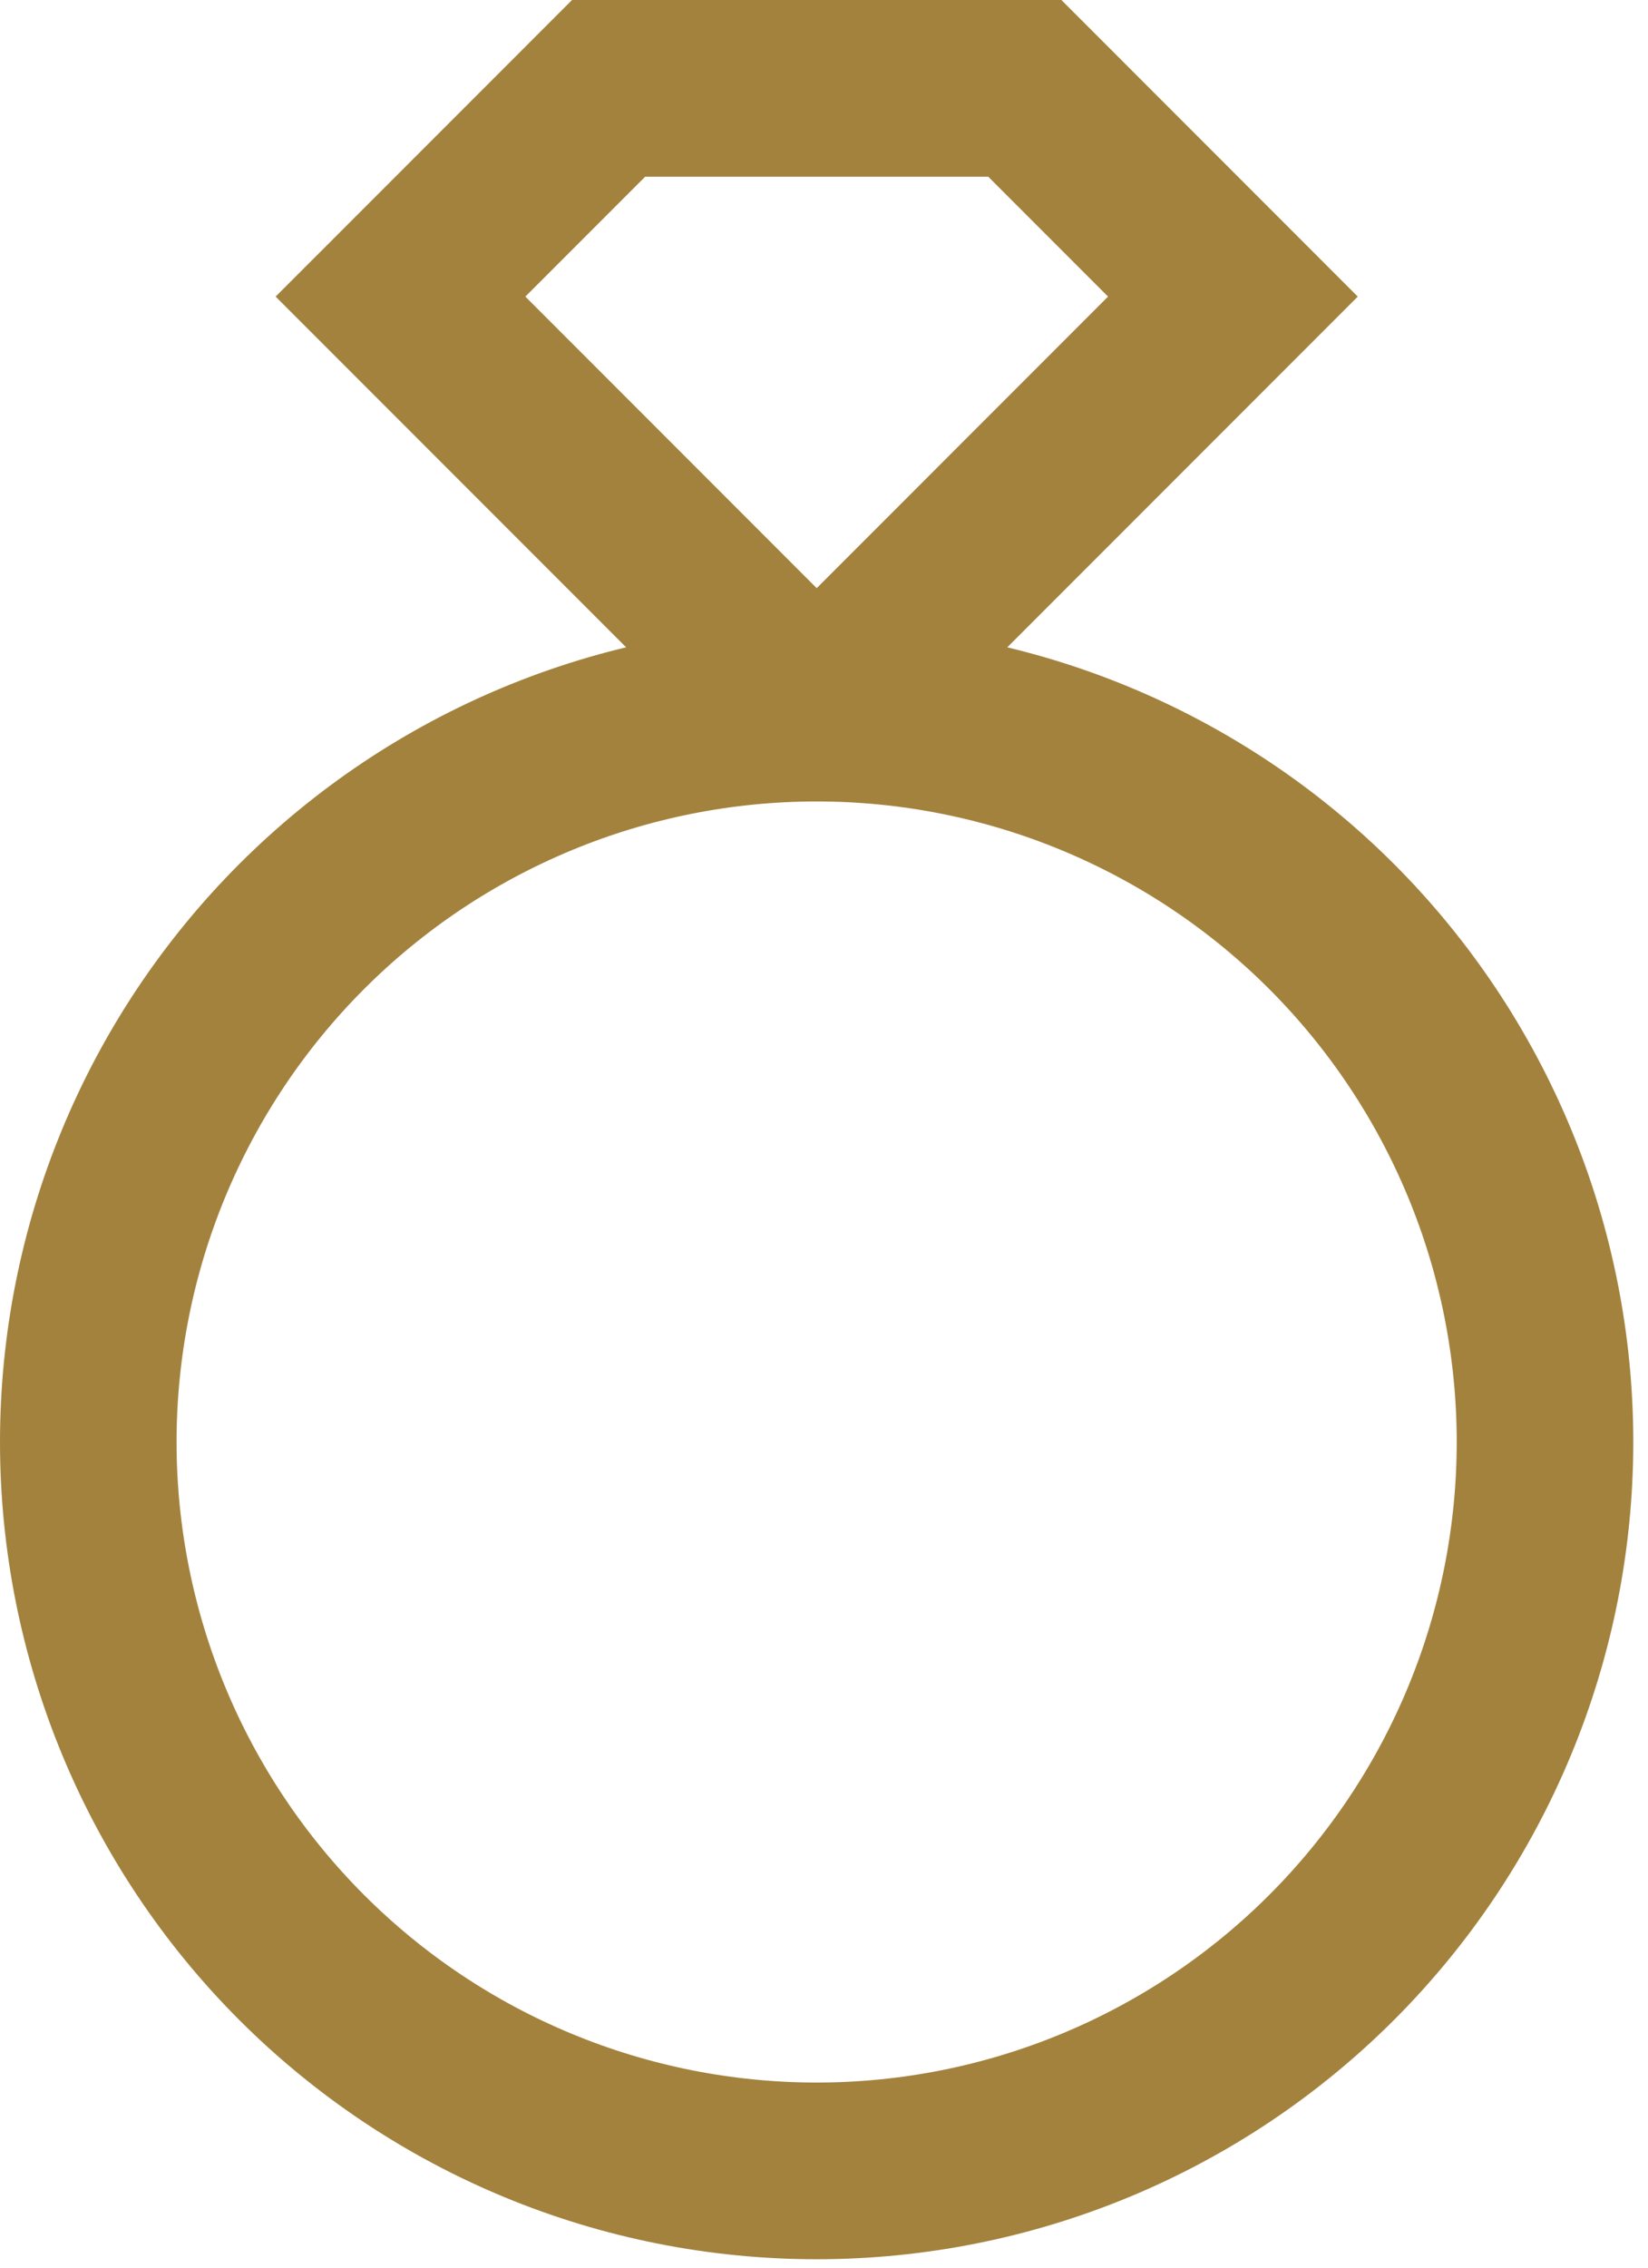
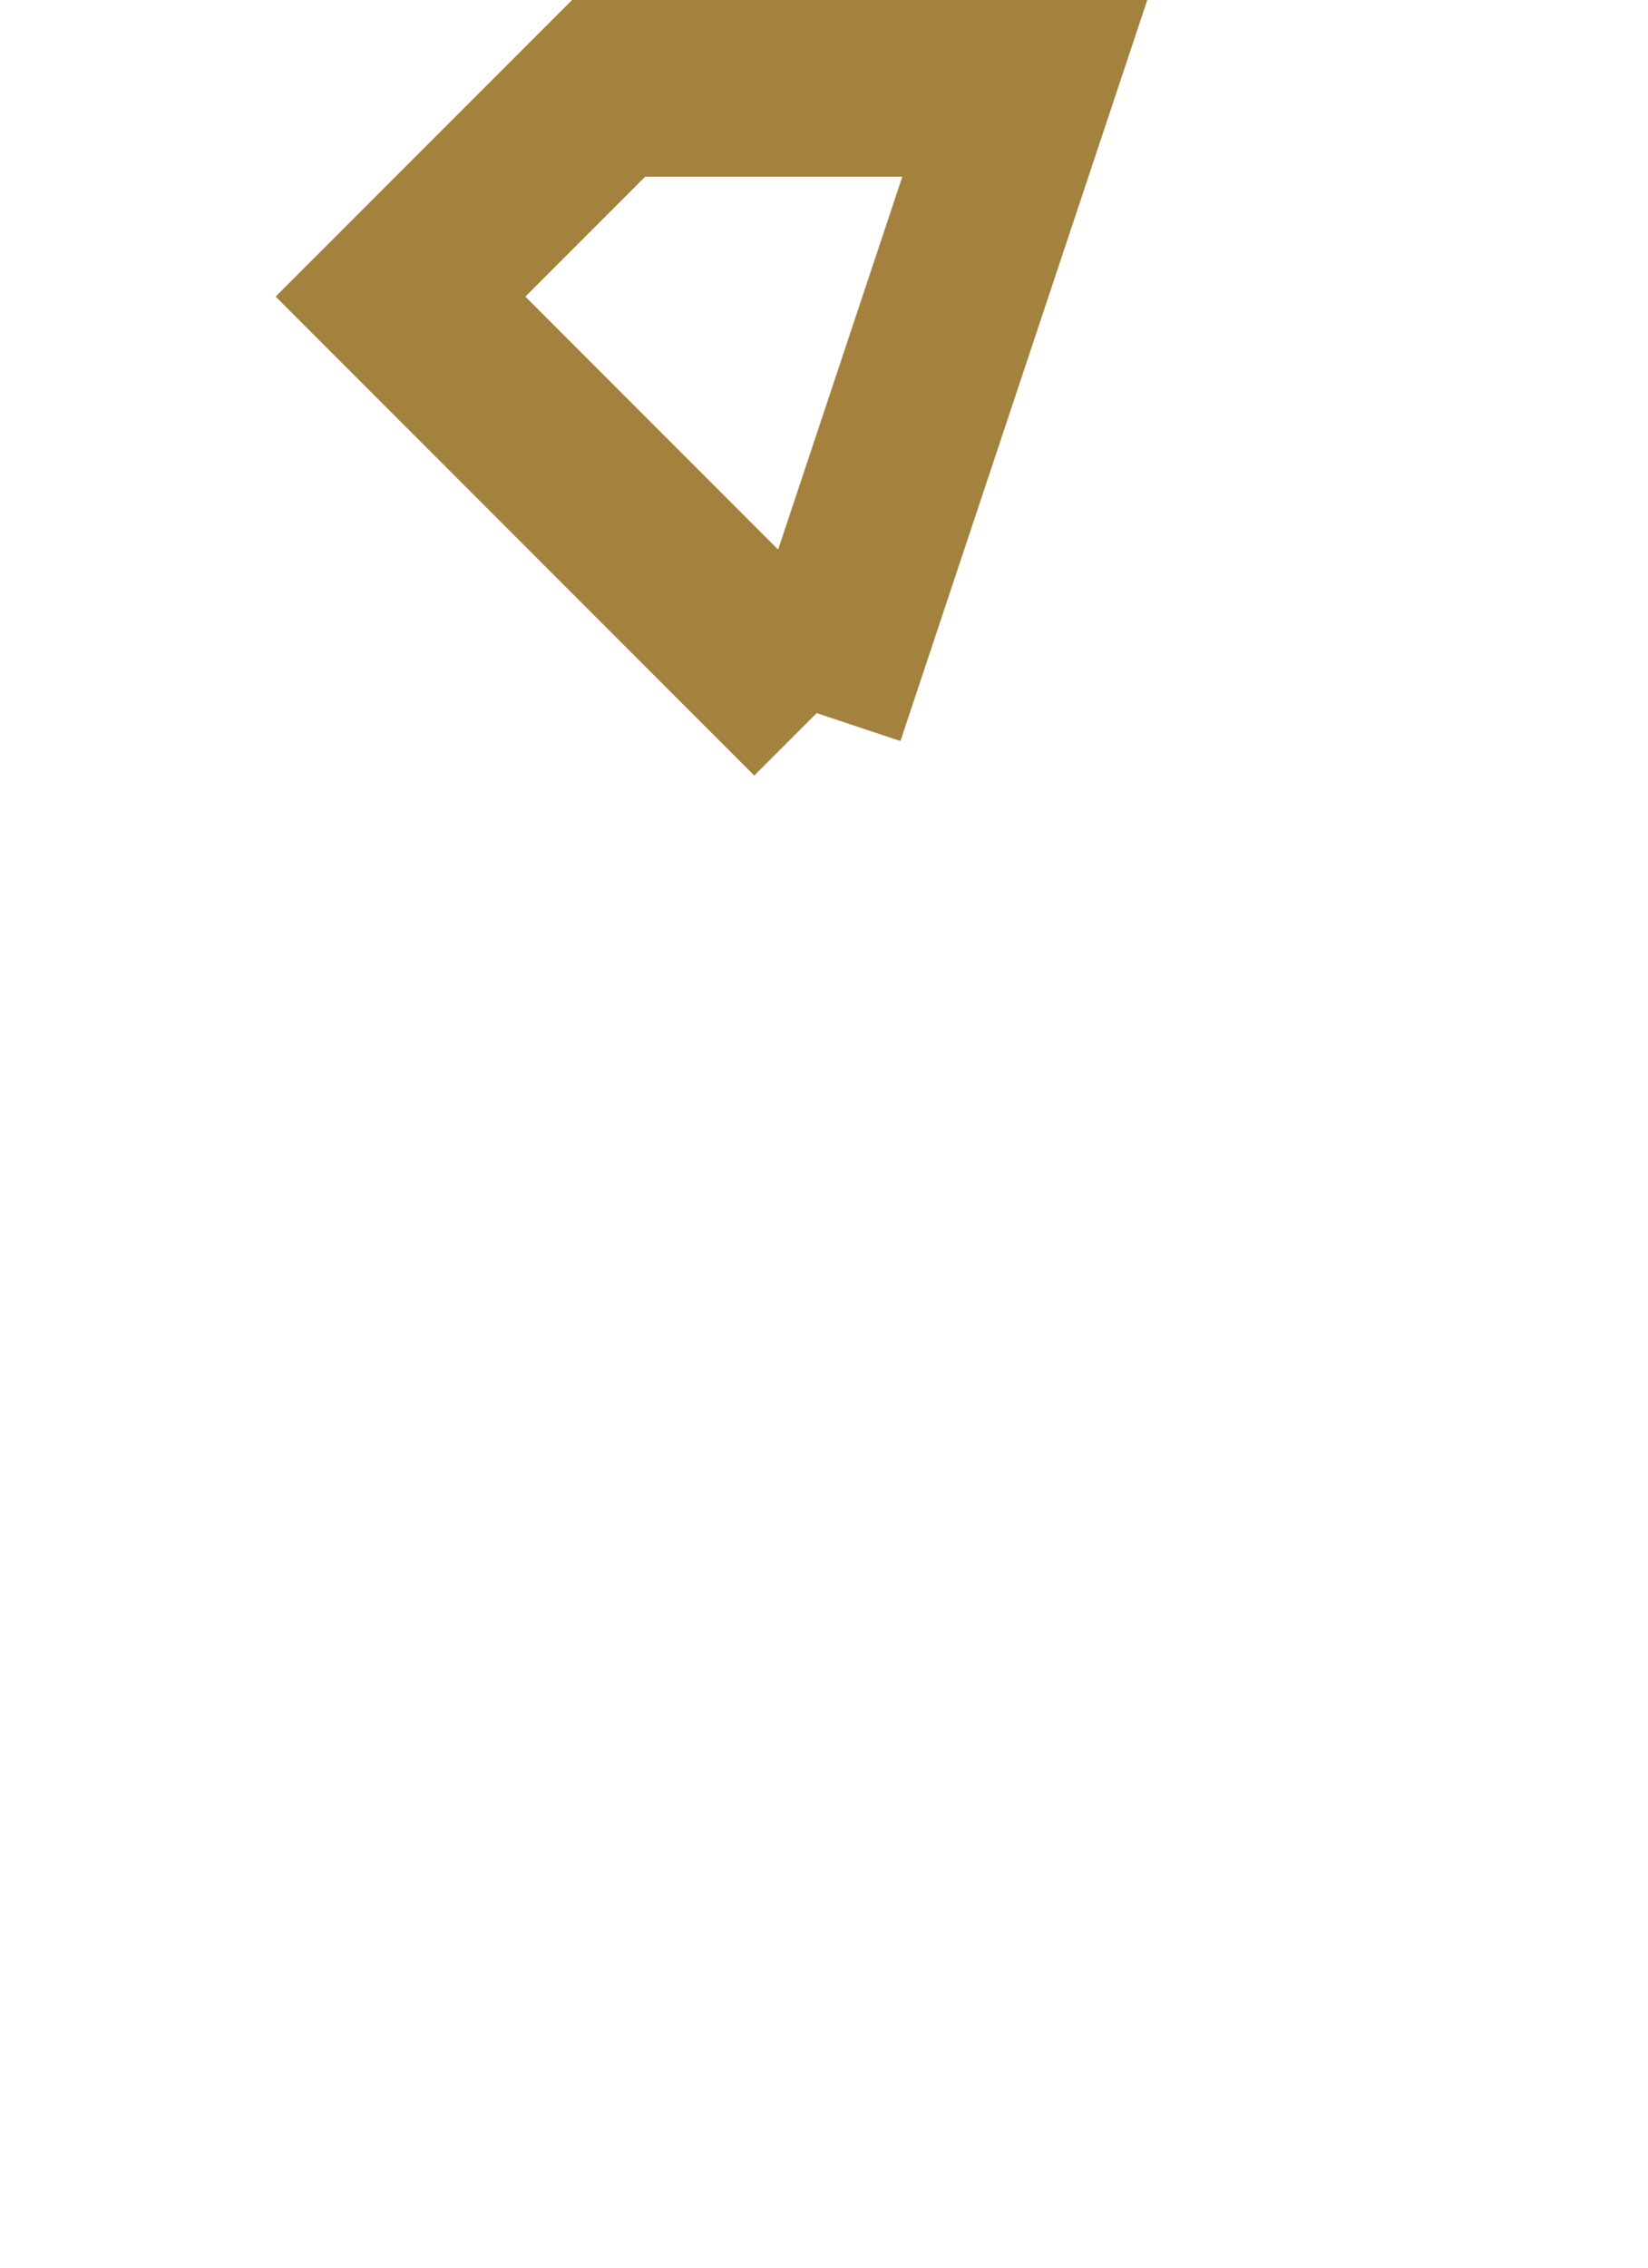
<svg xmlns="http://www.w3.org/2000/svg" fill="none" viewBox="0 0 56 77" height="77" width="56">
-   <path stroke-width="6" stroke="#A3823D" d="M3 48.964C3 52.215 3.64 55.433 4.884 58.436C6.128 61.438 7.951 64.167 10.249 66.465C12.547 68.763 15.276 70.587 18.279 71.83C21.281 73.074 24.5 73.714 27.75 73.714C31 73.714 34.219 73.074 37.221 71.83C40.224 70.587 42.953 68.763 45.251 66.465C47.549 64.167 49.372 61.438 50.616 58.436C51.86 55.433 52.5 52.215 52.5 48.964C52.5 45.714 51.86 42.496 50.616 39.493C49.372 36.49 47.549 33.762 45.251 31.463C42.953 29.165 40.224 27.342 37.221 26.098C34.219 24.854 31 24.214 27.75 24.214C24.5 24.214 21.281 24.854 18.279 26.098C15.276 27.342 12.547 29.165 10.249 31.463C7.951 33.762 6.128 36.49 4.884 39.493C3.64 42.496 3 45.714 3 48.964Z" />
-   <path stroke-width="6" stroke="#A3823D" d="M27.752 24.214L13.609 10.071L20.681 3H27.752M27.752 24.214L41.895 10.071L34.824 3H27.752" />
+   <path stroke-width="6" stroke="#A3823D" d="M27.752 24.214L13.609 10.071L20.681 3H27.752M27.752 24.214L34.824 3H27.752" />
</svg>